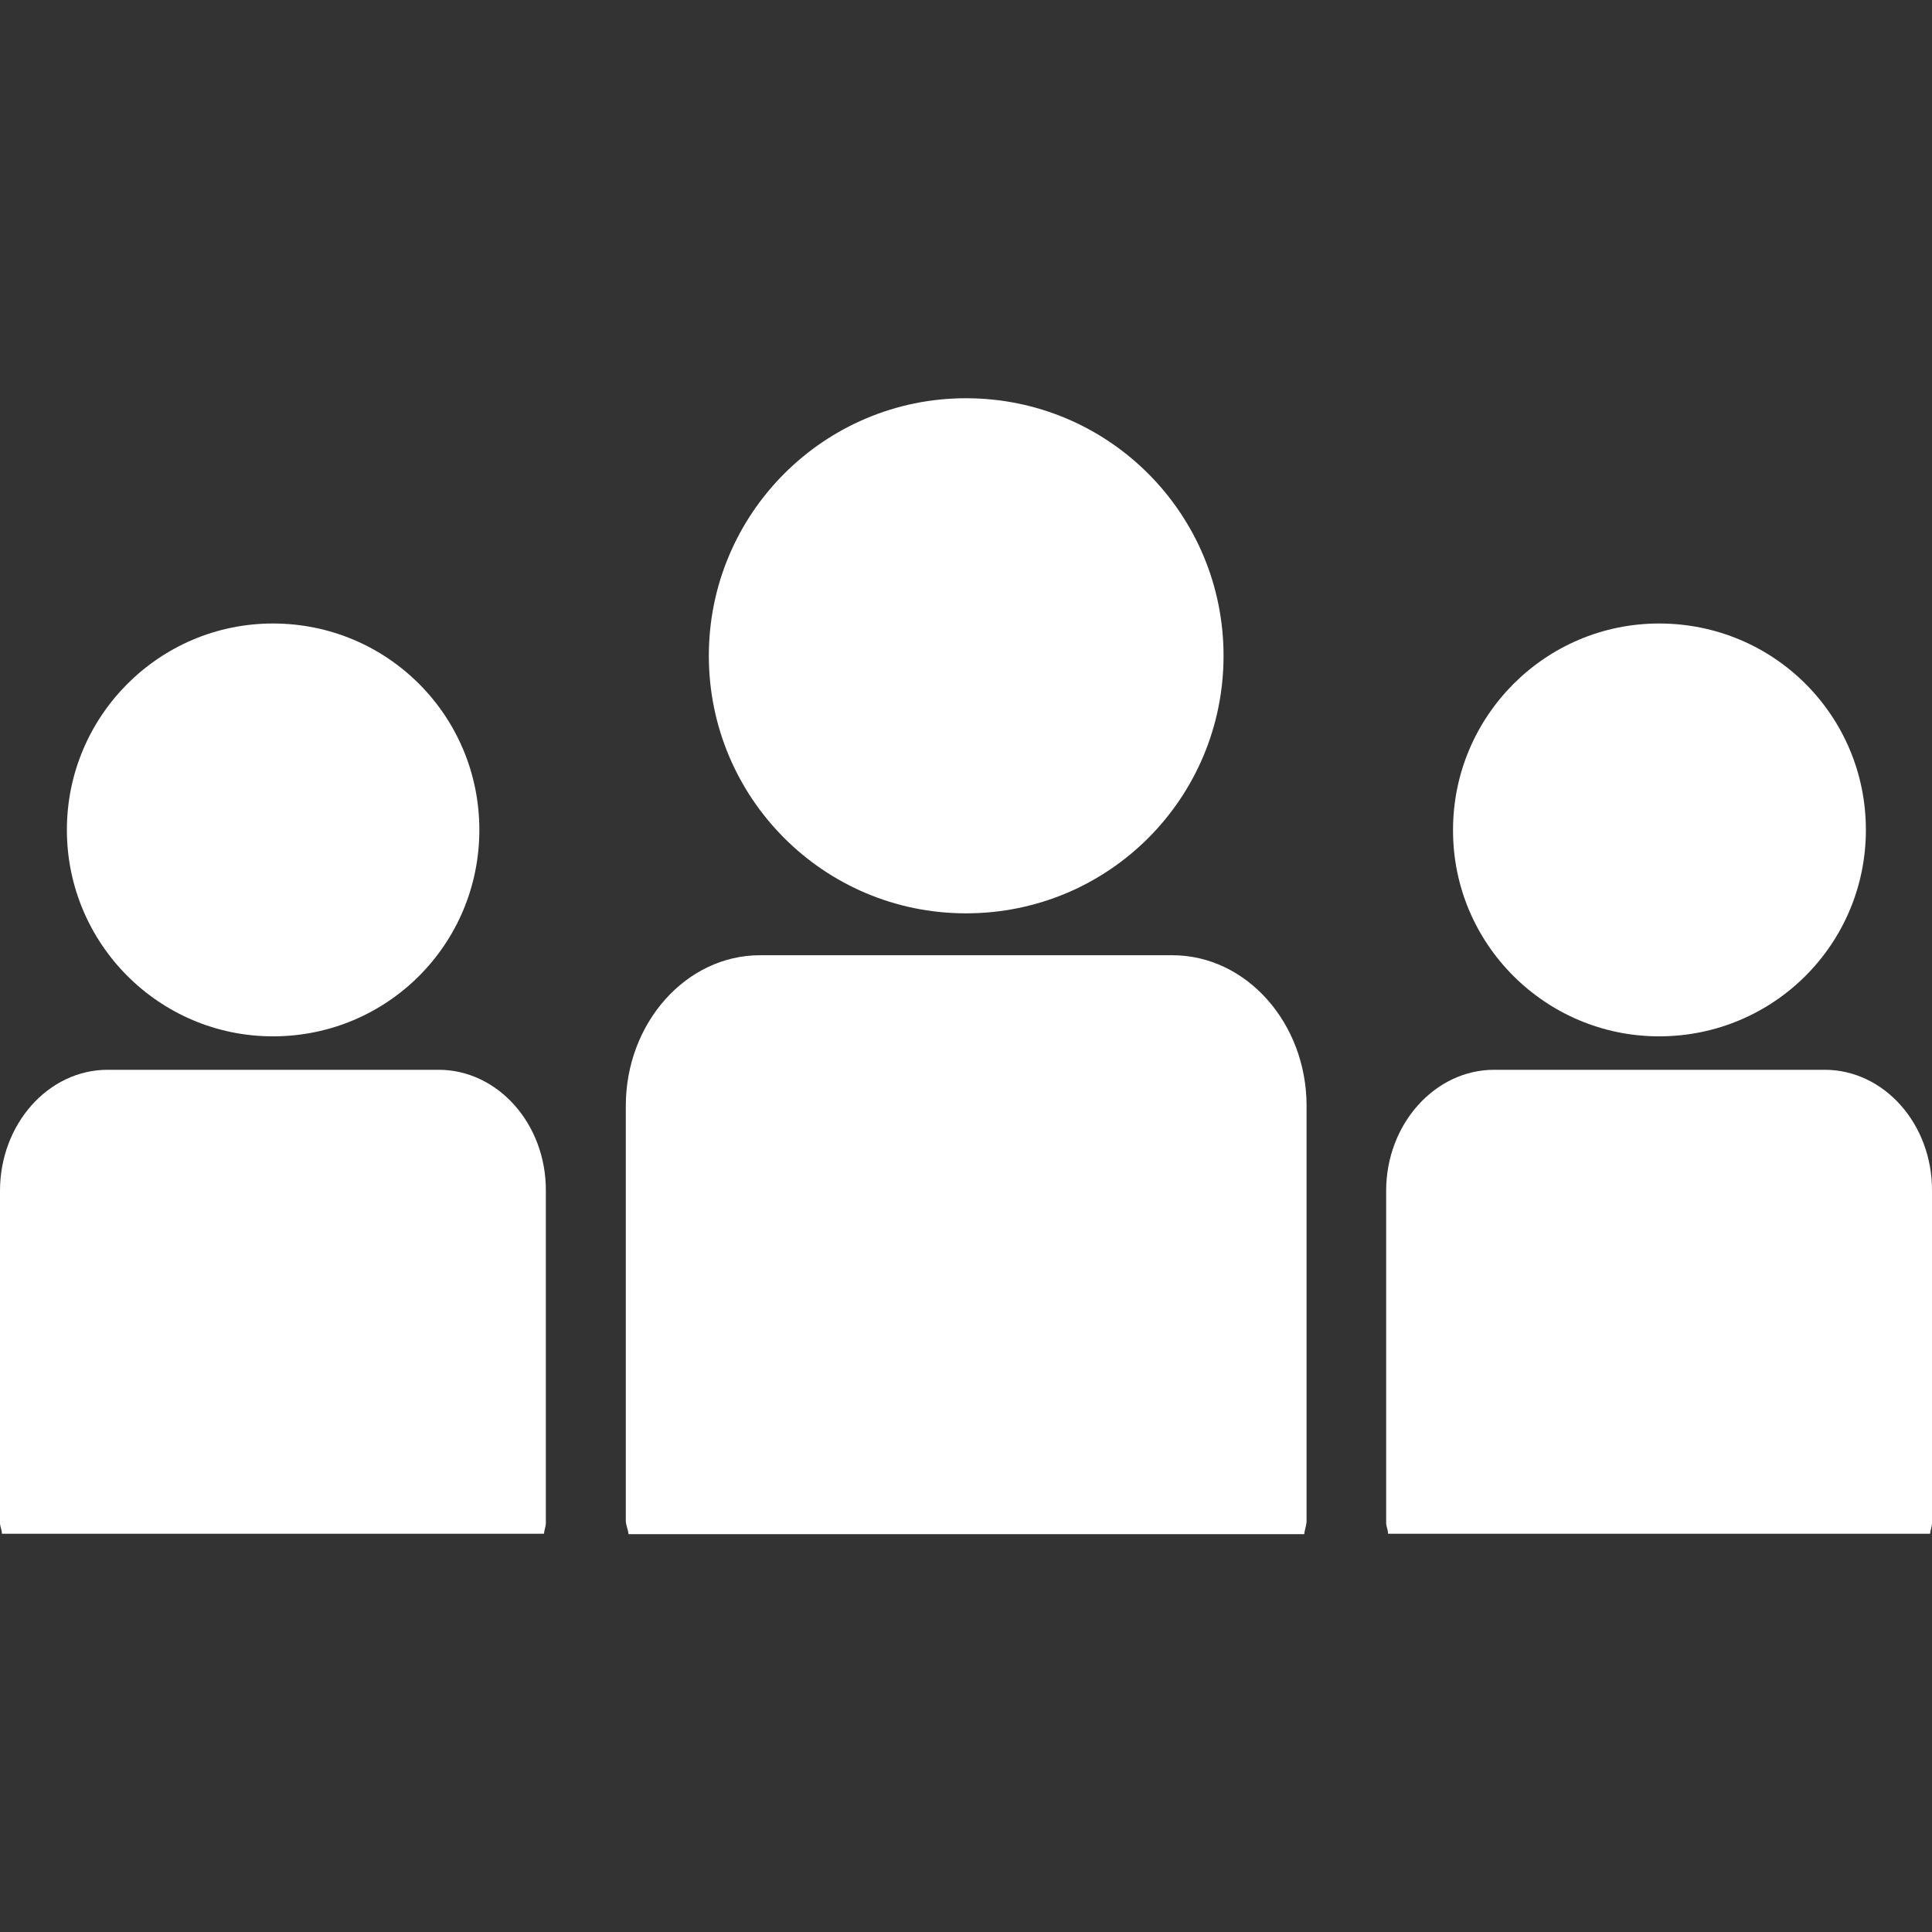
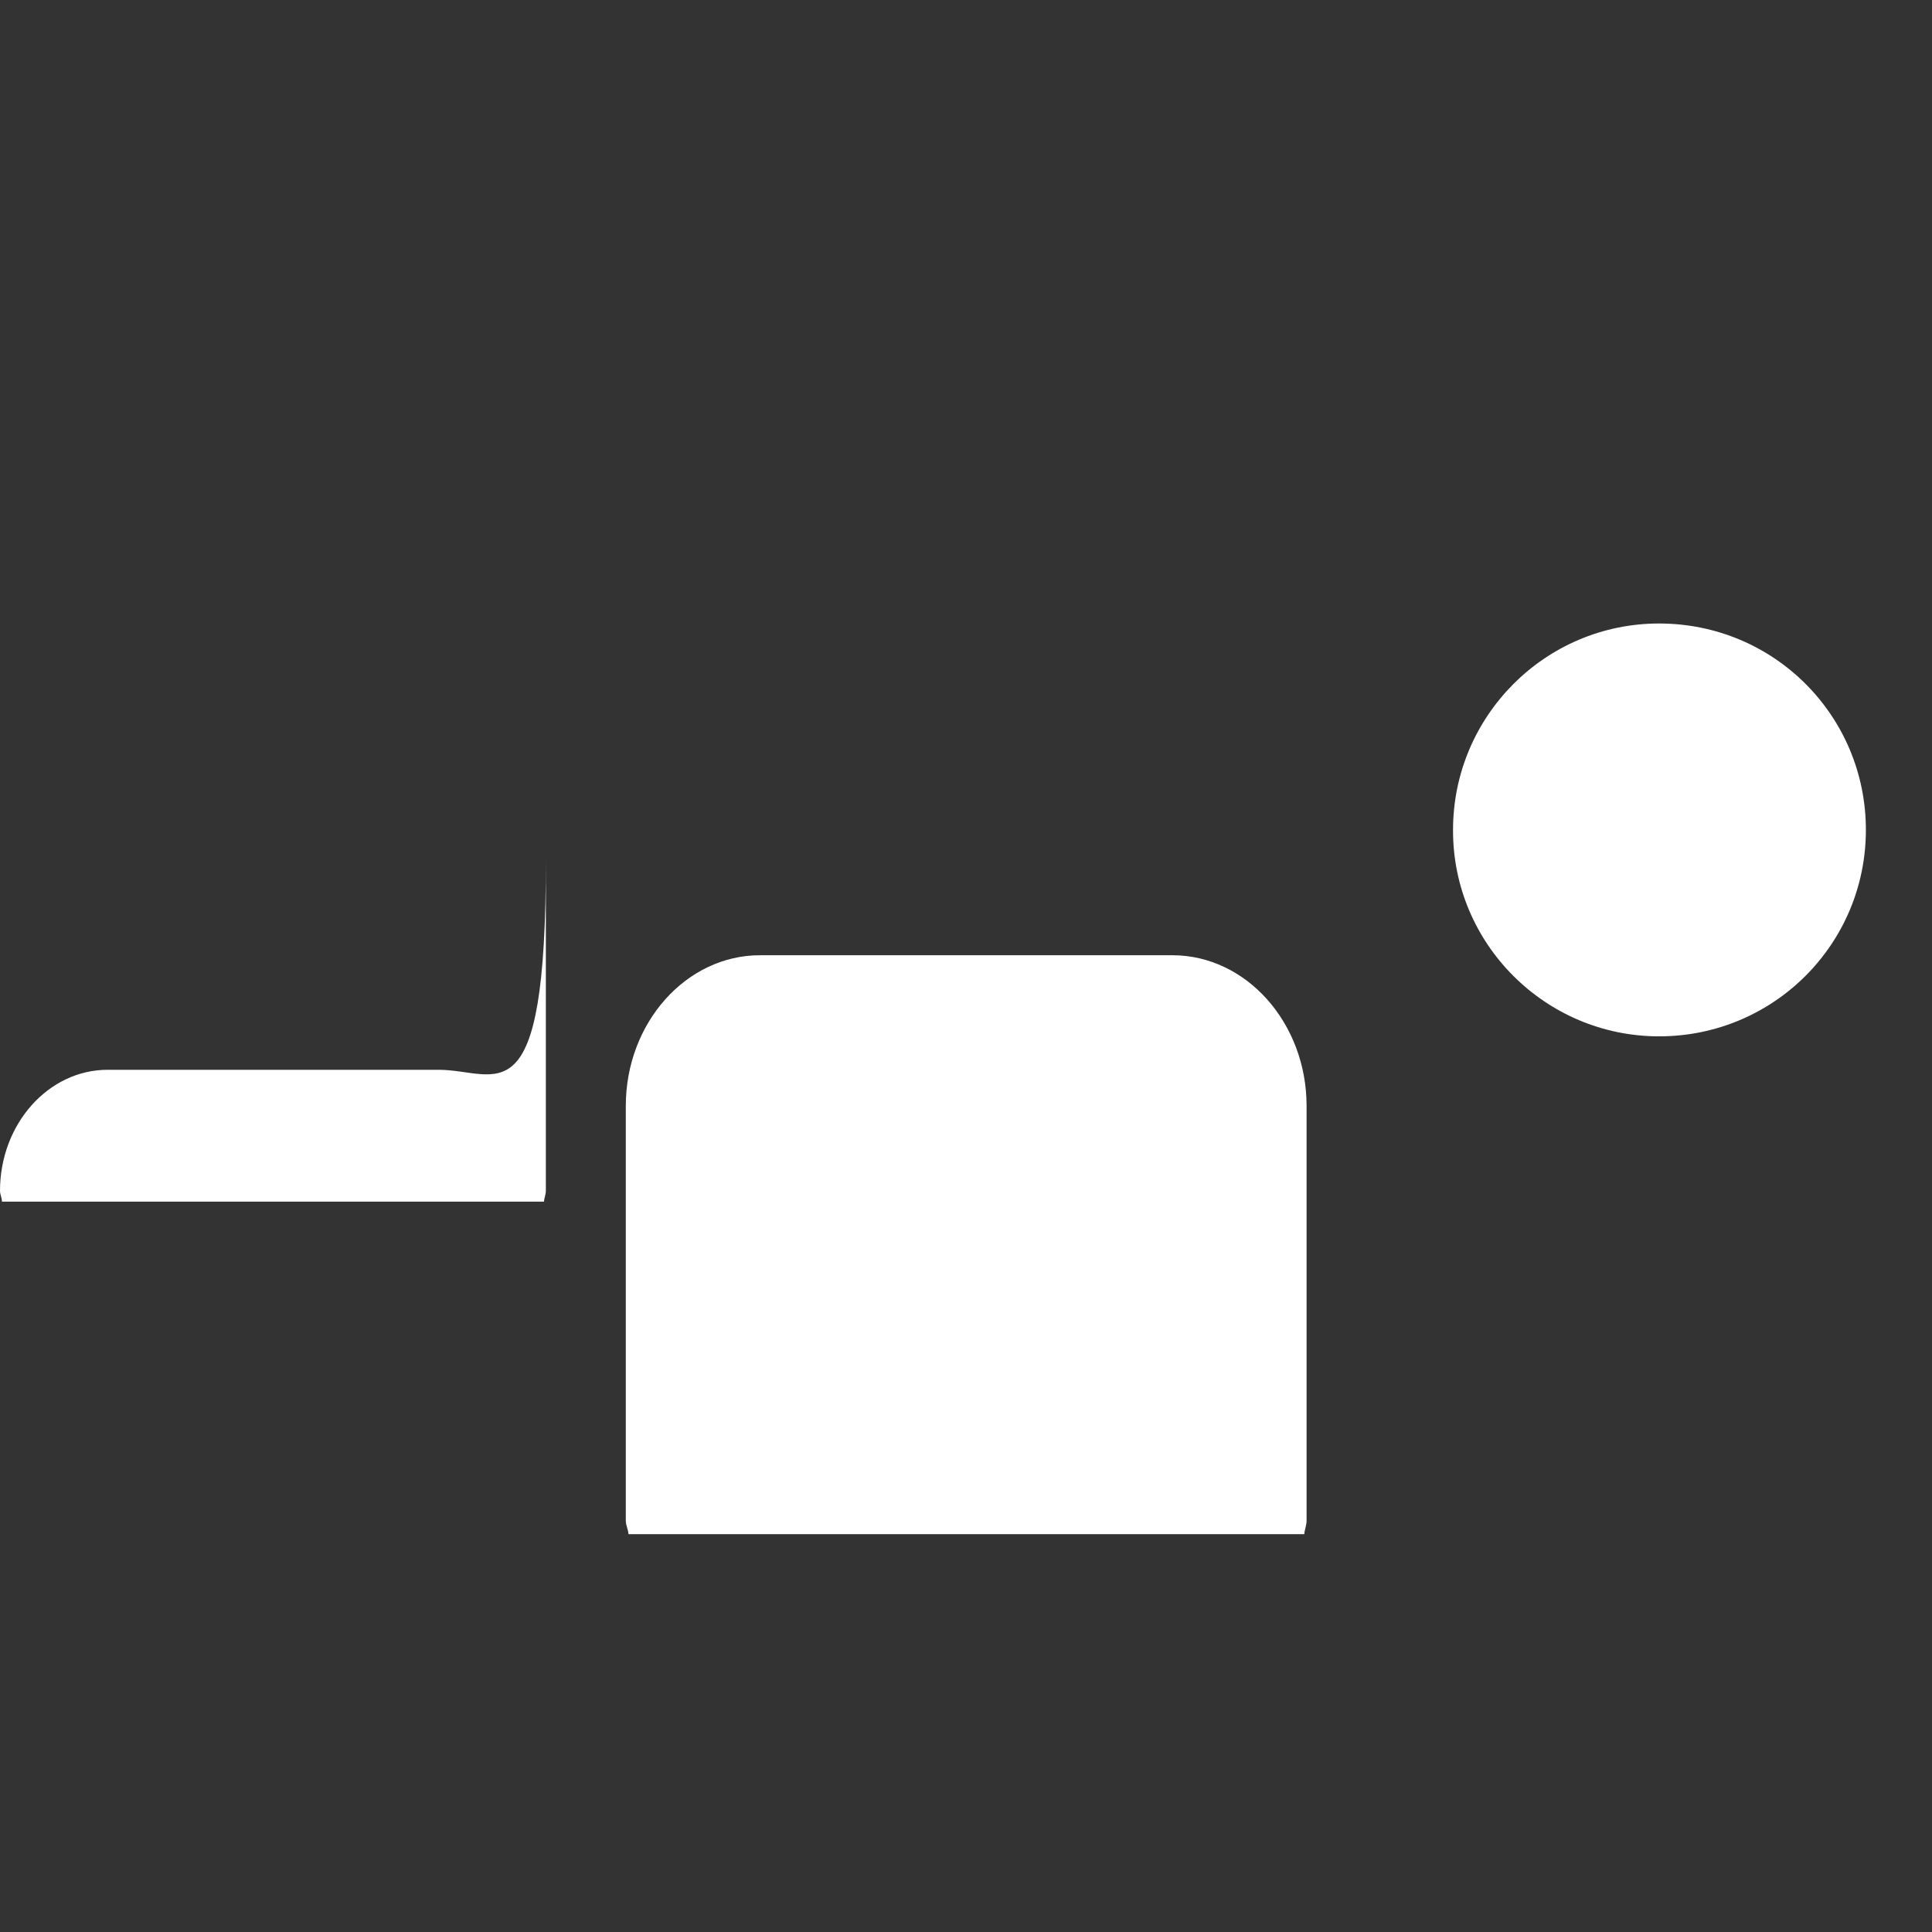
<svg xmlns="http://www.w3.org/2000/svg" version="1.1" id="Capa_1" x="0px" y="0px" viewBox="0 0 502.6 502.6" style="enable-background:new 0 0 502.6 502.6;" xml:space="preserve">
  <rect x="0" y="0" width="502.6" height="502.6" fill="#333333" stroke="none" />
  <style type="text/css">
	.st0{fill:#FFFFFF;}
</style>
  <g>
    <g>
-       <path class="st0" d="M251.3,237.6c37.2,0,67-30,67-67c0-37-29.9-67-67-67c-36.9,0-66.9,30-66.9,67    C184.4,207.6,214.3,237.6,251.3,237.6z" />
      <path class="st0" d="M305,248.5H197.7c-19.2,0-34.9,17.6-34.9,39.2v107.9c0,1.2,0.6,2.2,0.7,3.5h175.8c0.1-1.2,0.6-2.3,0.6-3.5    V287.7C339.9,266.1,324.2,248.5,305,248.5z" />
      <path class="st0" d="M431.6,269.6c29.8,0,53.8-24,53.8-53.7s-23.9-53.7-53.8-53.7c-29.6,0-53.6,24.1-53.6,53.7    C377.9,245.5,402,269.6,431.6,269.6z" />
-       <path class="st0" d="M474.7,278.3h-86c-15.4,0-28.1,14.1-28.1,31.5v86.4c0,0.9,0.5,1.8,0.5,2.8h141c0.1-1,0.5-1.9,0.5-2.8v-86.4    C502.7,292.4,490.1,278.3,474.7,278.3z" />
-       <path class="st0" d="M71,269.6c29.8,0,53.7-24,53.7-53.7s-23.9-53.7-53.7-53.7c-29.6,0-53.6,24.1-53.6,53.7S41.4,269.6,71,269.6    L71,269.6z" />
-       <path class="st0" d="M114.1,278.3H28c-15.4,0-28,14.1-28,31.5v86.4c0,0.9,0.5,1.8,0.5,2.8h141c0.1-1,0.5-1.9,0.5-2.8v-86.4    C142.1,292.4,129.5,278.3,114.1,278.3z" />
+       <path class="st0" d="M114.1,278.3H28c-15.4,0-28,14.1-28,31.5c0,0.9,0.5,1.8,0.5,2.8h141c0.1-1,0.5-1.9,0.5-2.8v-86.4    C142.1,292.4,129.5,278.3,114.1,278.3z" />
    </g>
  </g>
</svg>